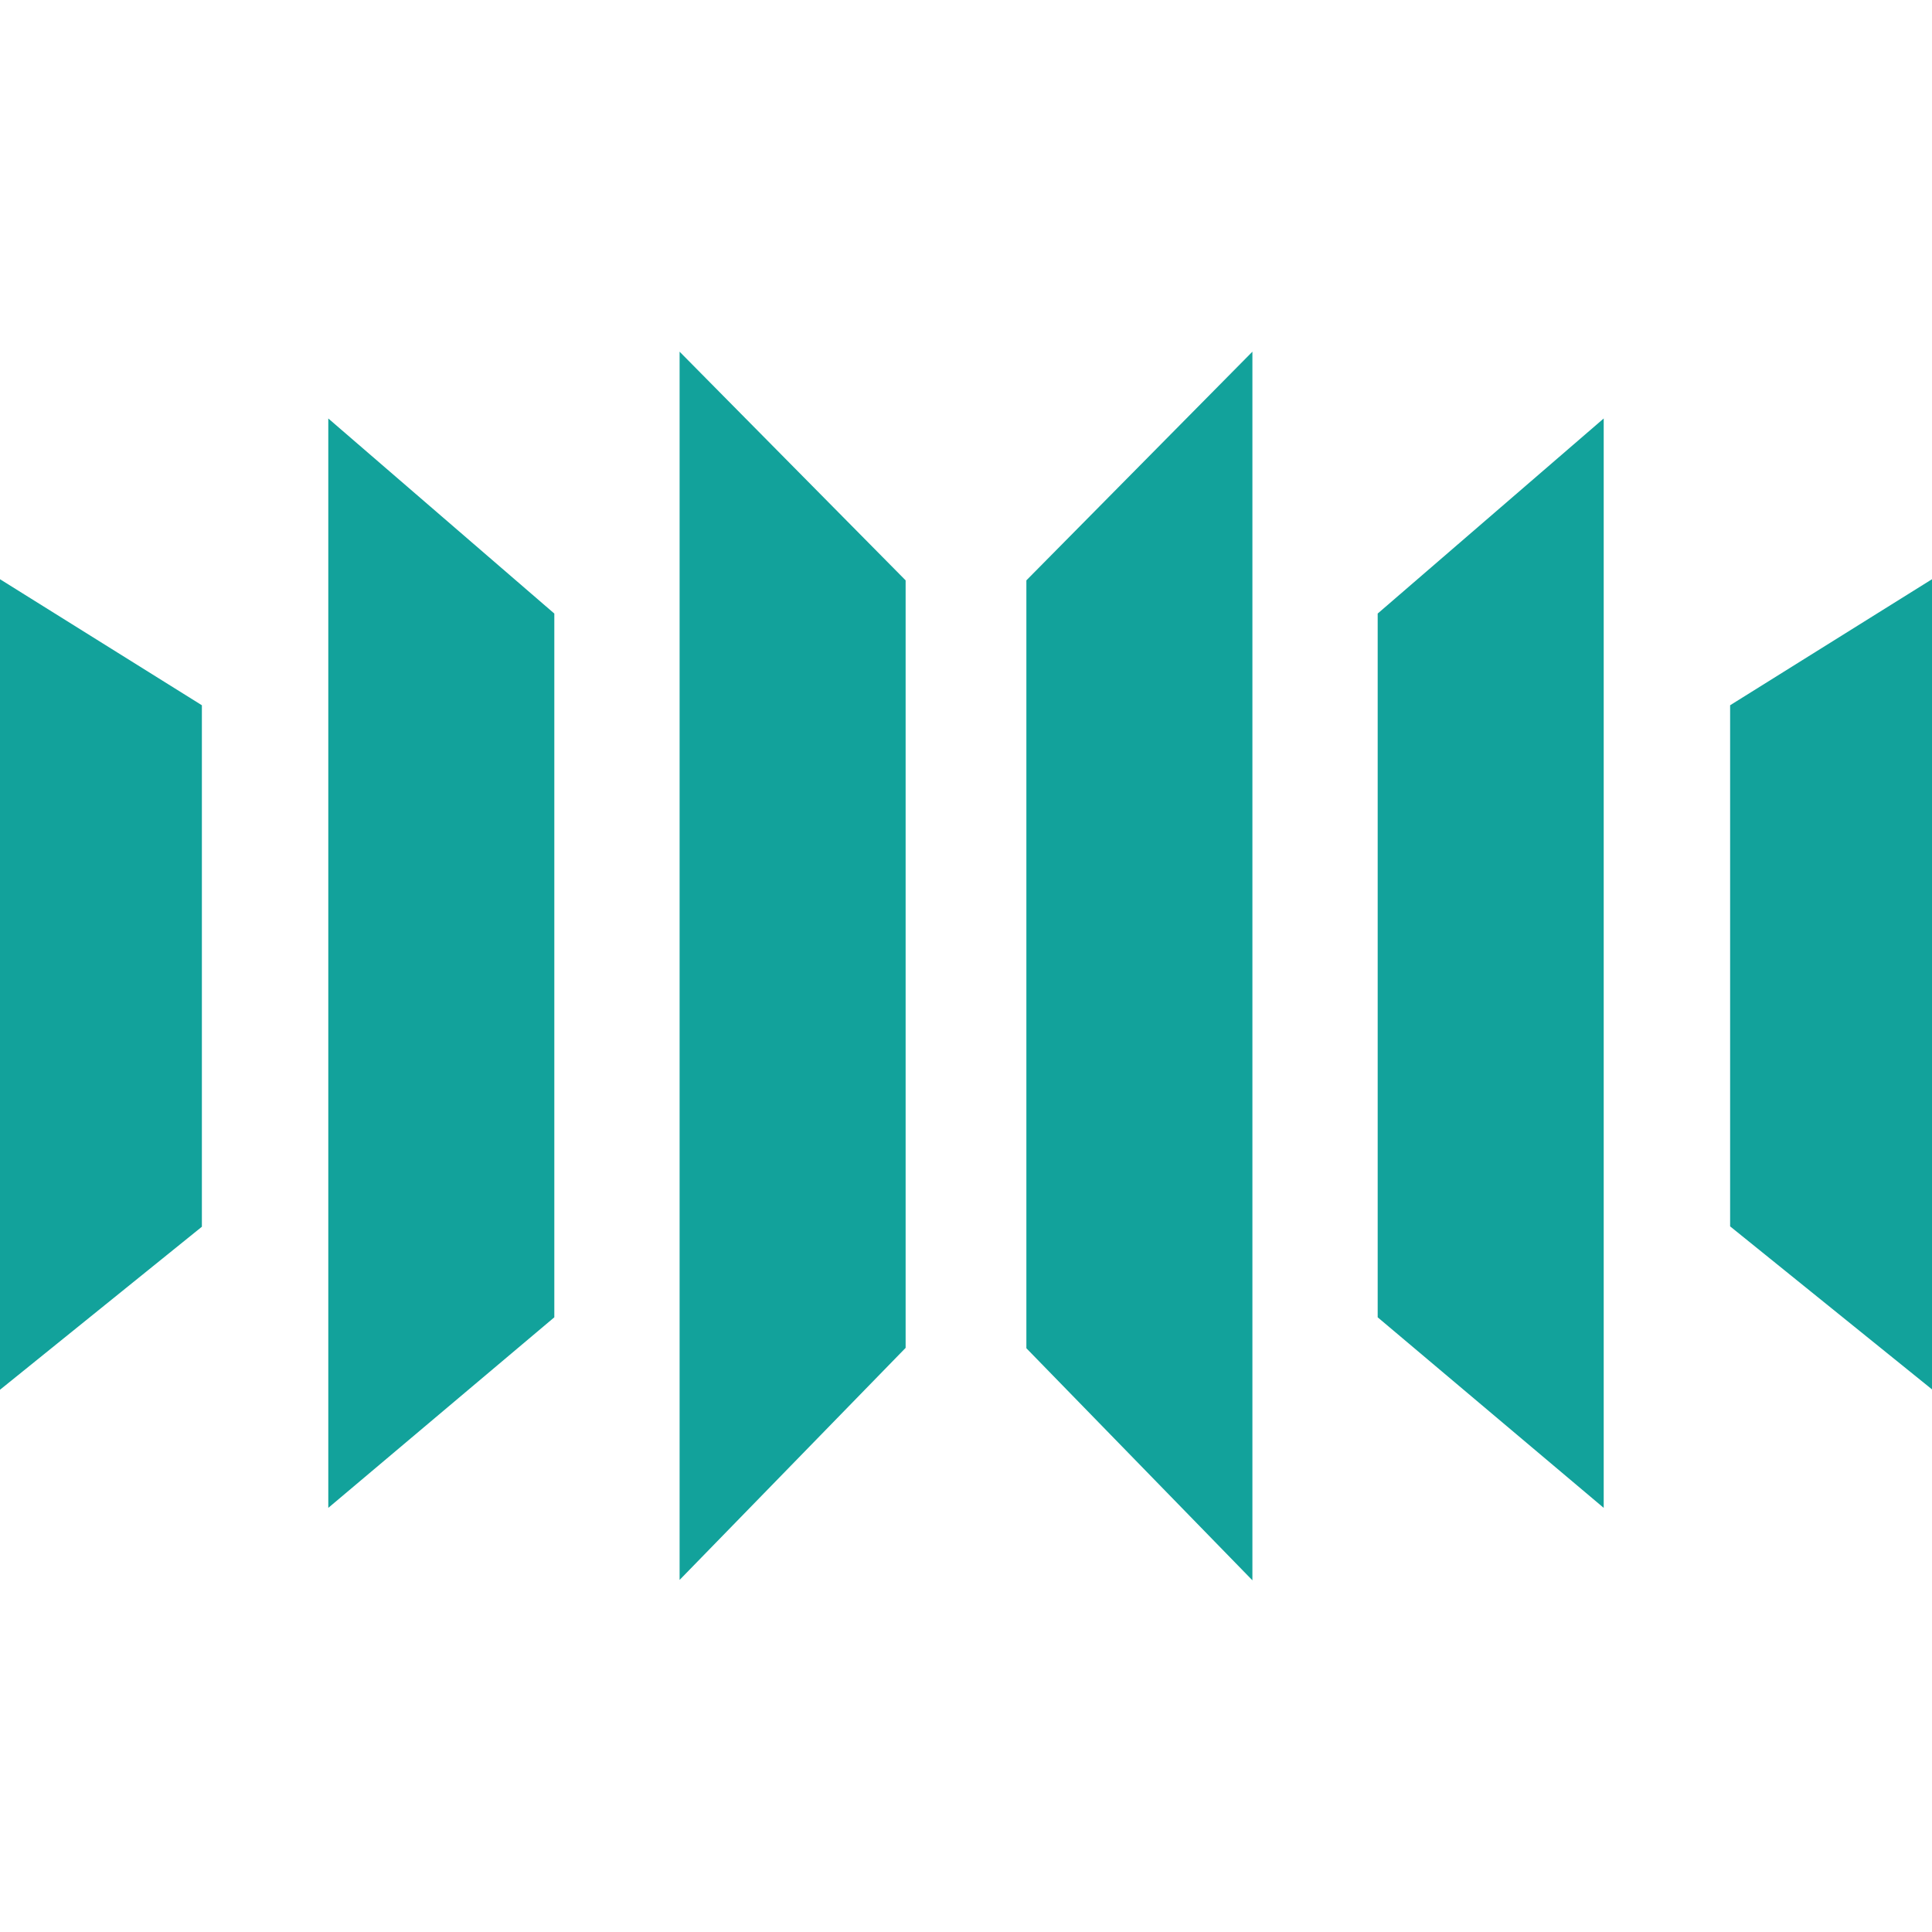
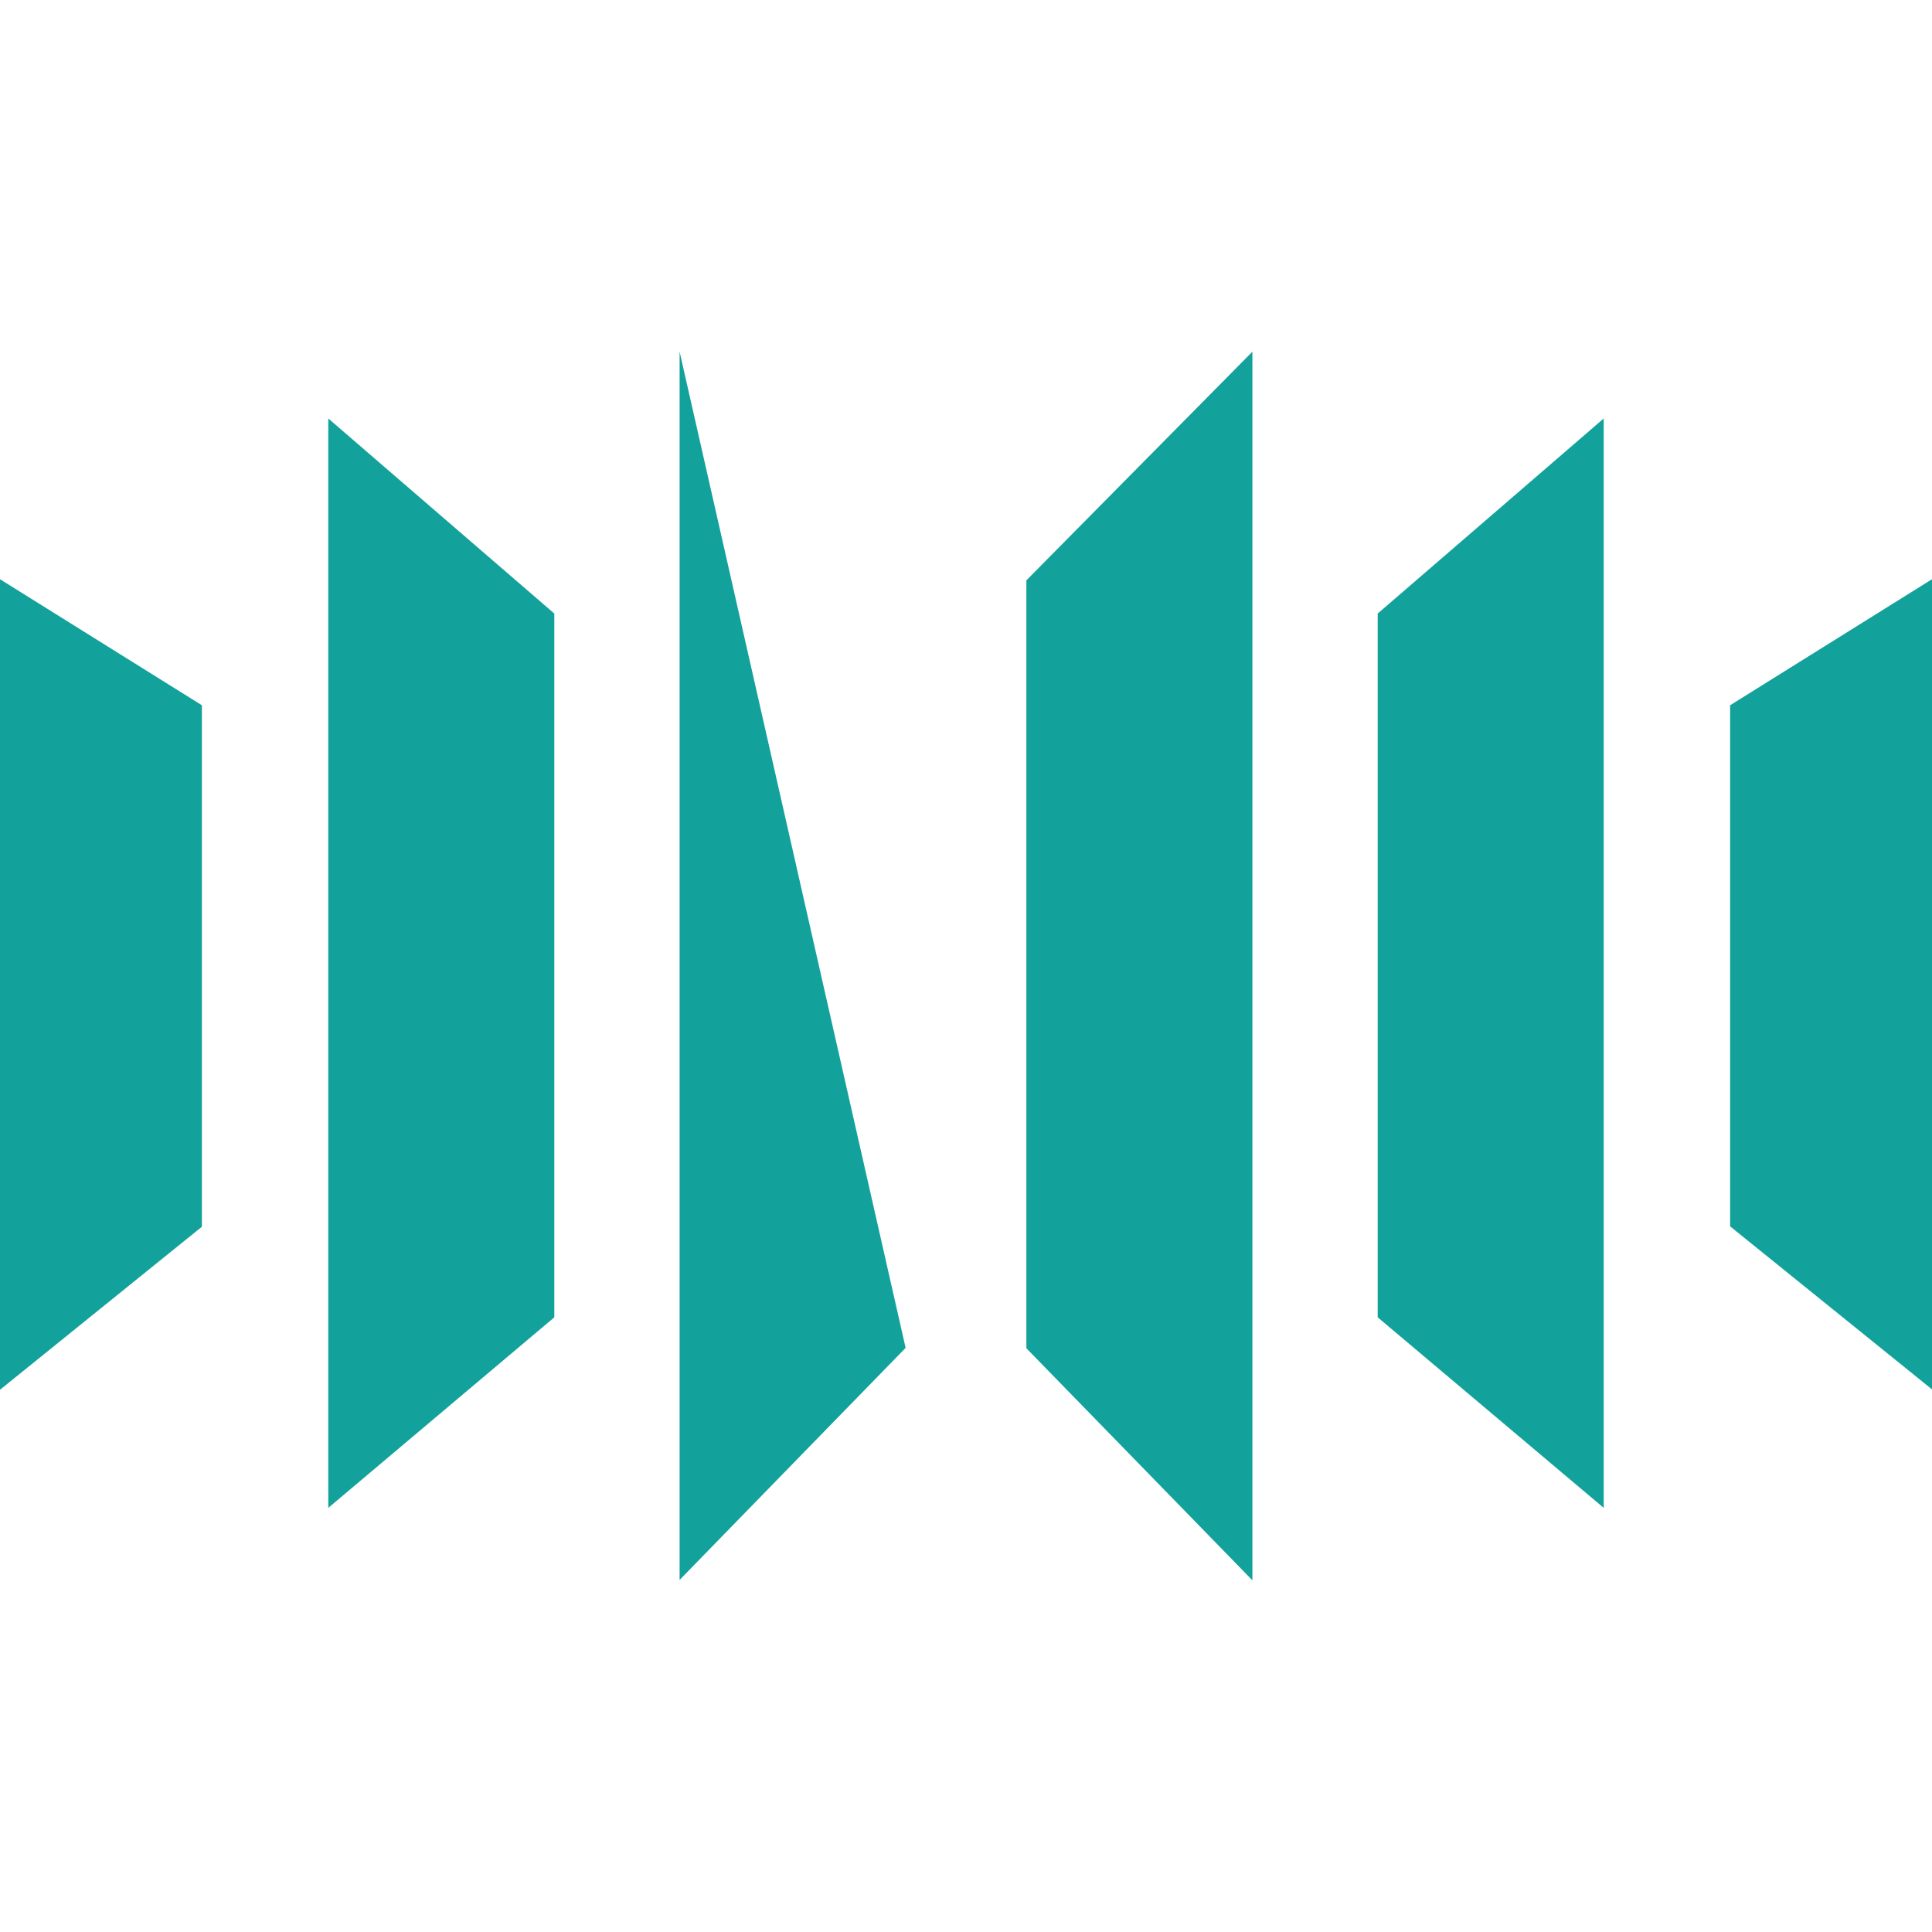
<svg xmlns="http://www.w3.org/2000/svg" version="1.1" id="Layer_1" x="0px" y="0px" viewBox="0 0 512 512" style="enable-background:new 0 0 512 512;" xml:space="preserve">
  <style type="text/css">
	.st0{fill:#12A29B;}
</style>
  <g>
-     <path class="st0" d="M0,368.3l53.5-43.2V186.9L0,153.5V368.3z M87,110.9v288.7l59.9-50.5V162.6L87,110.9z M180.1,93.2v325.5   l59.9-61.5V153.8L180.1,93.2z M458.5,186.9v138.1l53.5,43.2V153.5L458.5,186.9z M425,110.9v288.7l-59.9-50.5V162.6L425,110.9z    M331.9,93.2L272,153.8v203.5l59.9,61.5V93.2z" />
+     <path class="st0" d="M0,368.3l53.5-43.2V186.9L0,153.5V368.3z M87,110.9v288.7l59.9-50.5V162.6L87,110.9z M180.1,93.2v325.5   l59.9-61.5L180.1,93.2z M458.5,186.9v138.1l53.5,43.2V153.5L458.5,186.9z M425,110.9v288.7l-59.9-50.5V162.6L425,110.9z    M331.9,93.2L272,153.8v203.5l59.9,61.5V93.2z" />
  </g>
</svg>